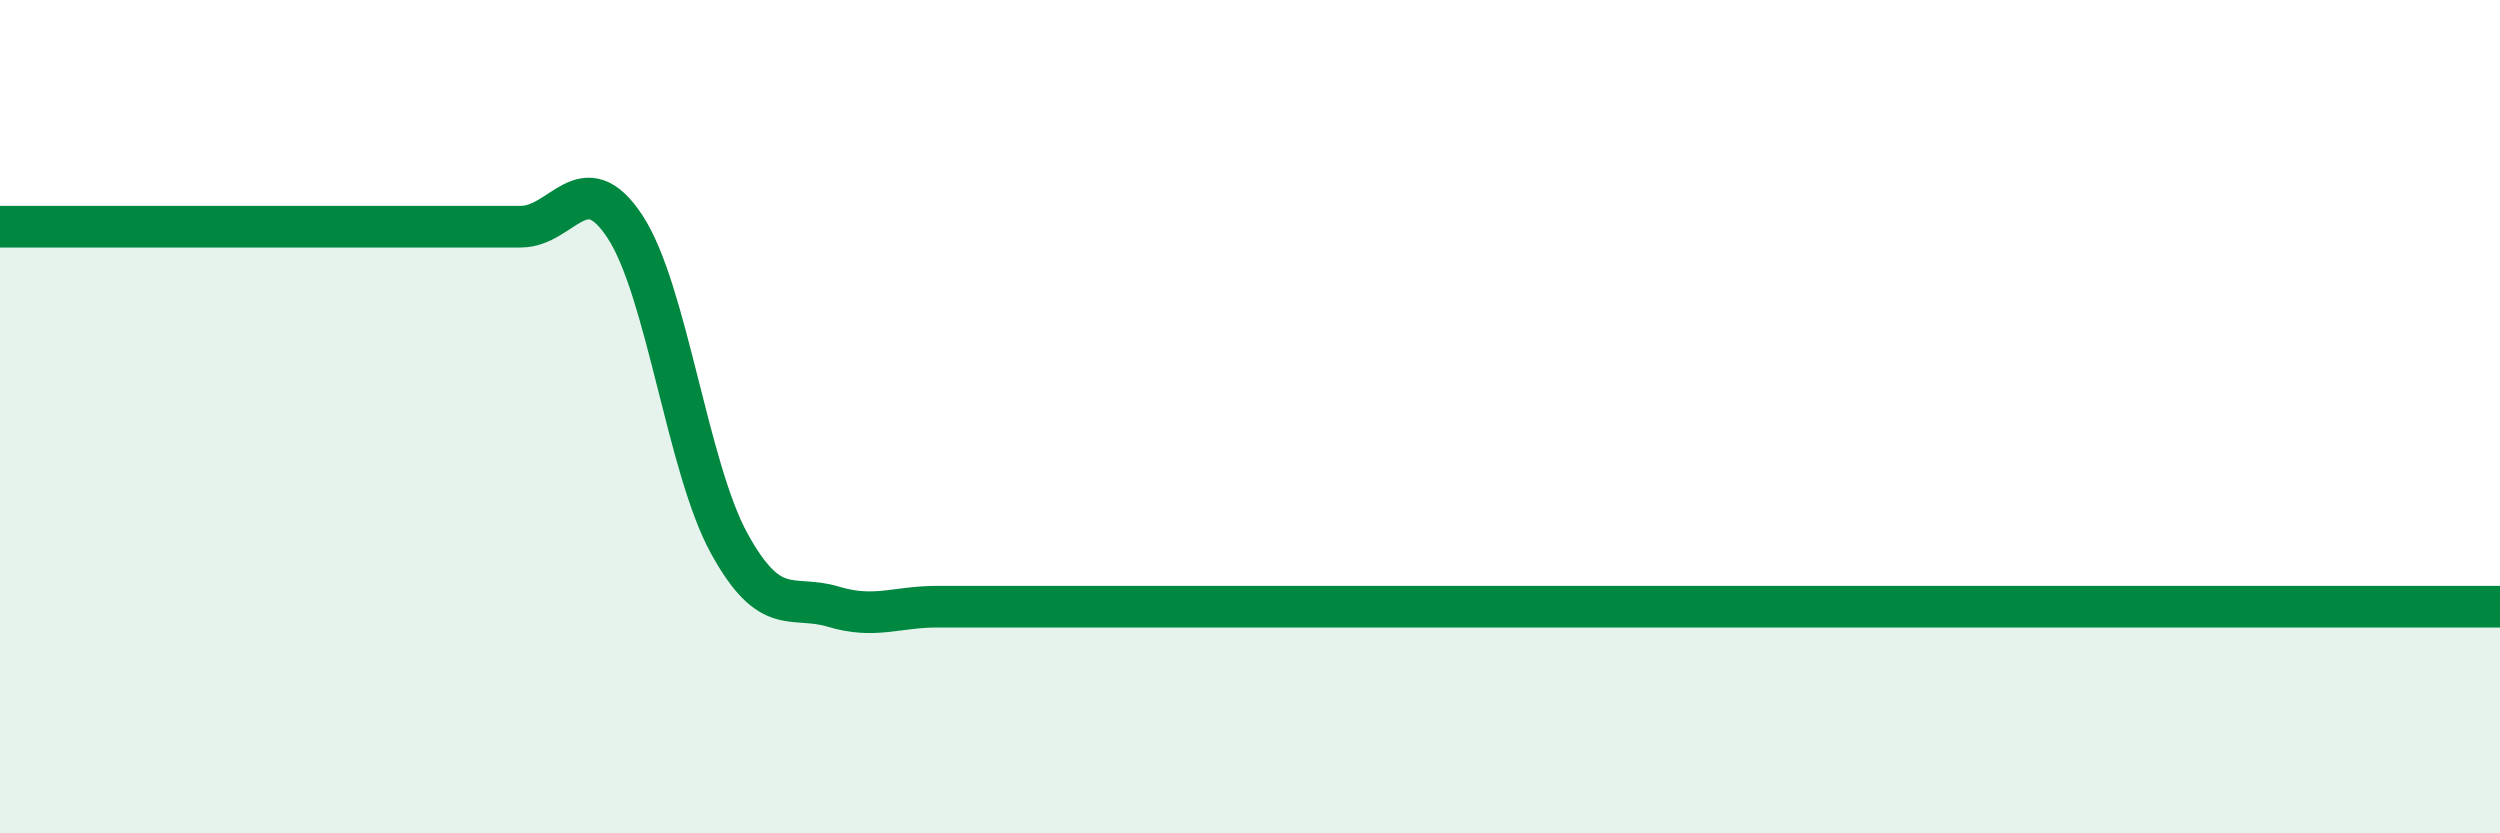
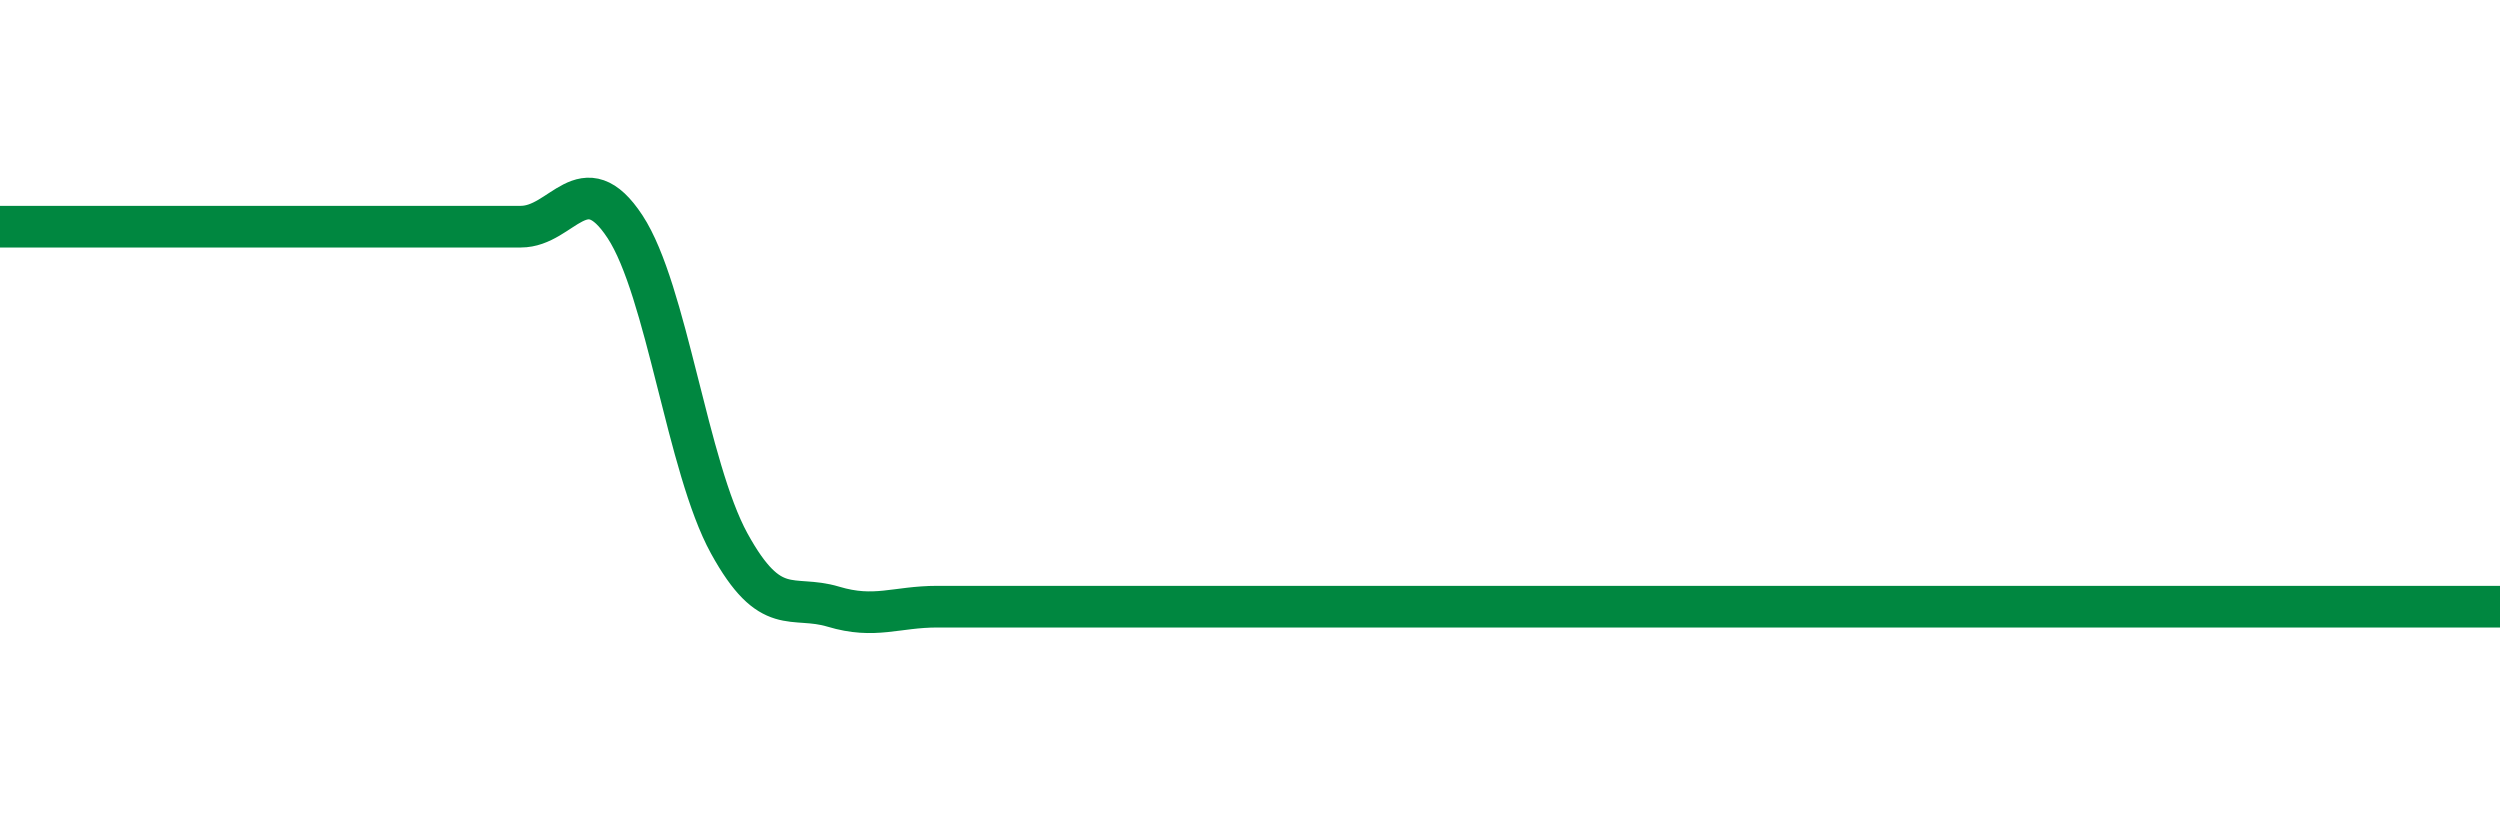
<svg xmlns="http://www.w3.org/2000/svg" width="60" height="20" viewBox="0 0 60 20">
-   <path d="M 0,5.44 C 0.5,5.44 1.5,5.44 2.5,5.44 C 3.5,5.44 4,5.44 5,5.44 C 6,5.44 6.5,5.44 7.5,5.44 C 8.5,5.44 9,5.44 10,5.44 C 11,5.44 11.5,5.44 12.5,5.44 C 13.5,5.44 14,3.92 15,5.44 C 16,6.96 16.5,11.22 17.5,13.04 C 18.5,14.86 19,14.26 20,14.56 C 21,14.86 21.5,14.56 22.5,14.56 C 23.5,14.56 24,14.56 25,14.56 C 26,14.56 26.5,14.56 27.5,14.56 C 28.5,14.56 29,14.56 30,14.56 C 31,14.56 31.5,14.56 32.5,14.56 C 33.5,14.56 34,14.56 35,14.56 C 36,14.56 36.5,14.56 37.5,14.56 C 38.5,14.56 39,14.56 40,14.56 C 41,14.56 41.5,14.56 42.5,14.56 C 43.5,14.56 44,14.56 45,14.56 C 46,14.56 46.5,14.56 47.5,14.56 C 48.5,14.56 49,14.56 50,14.56 C 51,14.56 51.5,14.56 52.5,14.56 C 53.5,14.56 53.5,14.56 55,14.56 C 56.5,14.56 59,14.56 60,14.56L60 20L0 20Z" fill="#008740" opacity="0.1" stroke-linecap="round" stroke-linejoin="round" />
  <path d="M 0,5.44 C 0.5,5.44 1.5,5.44 2.5,5.44 C 3.5,5.44 4,5.44 5,5.44 C 6,5.44 6.5,5.44 7.5,5.44 C 8.5,5.44 9,5.44 10,5.44 C 11,5.44 11.5,5.44 12.5,5.44 C 13.5,5.44 14,3.92 15,5.44 C 16,6.96 16.5,11.22 17.5,13.04 C 18.5,14.86 19,14.26 20,14.56 C 21,14.86 21.5,14.56 22.5,14.56 C 23.5,14.56 24,14.56 25,14.56 C 26,14.56 26.5,14.56 27.5,14.56 C 28.5,14.56 29,14.56 30,14.56 C 31,14.56 31.5,14.56 32.5,14.56 C 33.5,14.56 34,14.56 35,14.56 C 36,14.56 36.5,14.56 37.5,14.56 C 38.5,14.56 39,14.56 40,14.56 C 41,14.56 41.5,14.56 42.5,14.56 C 43.5,14.56 44,14.56 45,14.56 C 46,14.56 46.5,14.56 47.5,14.56 C 48.5,14.56 49,14.56 50,14.56 C 51,14.56 51.5,14.56 52.5,14.56 C 53.5,14.56 53.5,14.56 55,14.56 C 56.5,14.56 59,14.56 60,14.56" stroke="#008740" stroke-width="1" fill="none" stroke-linecap="round" stroke-linejoin="round" />
</svg>